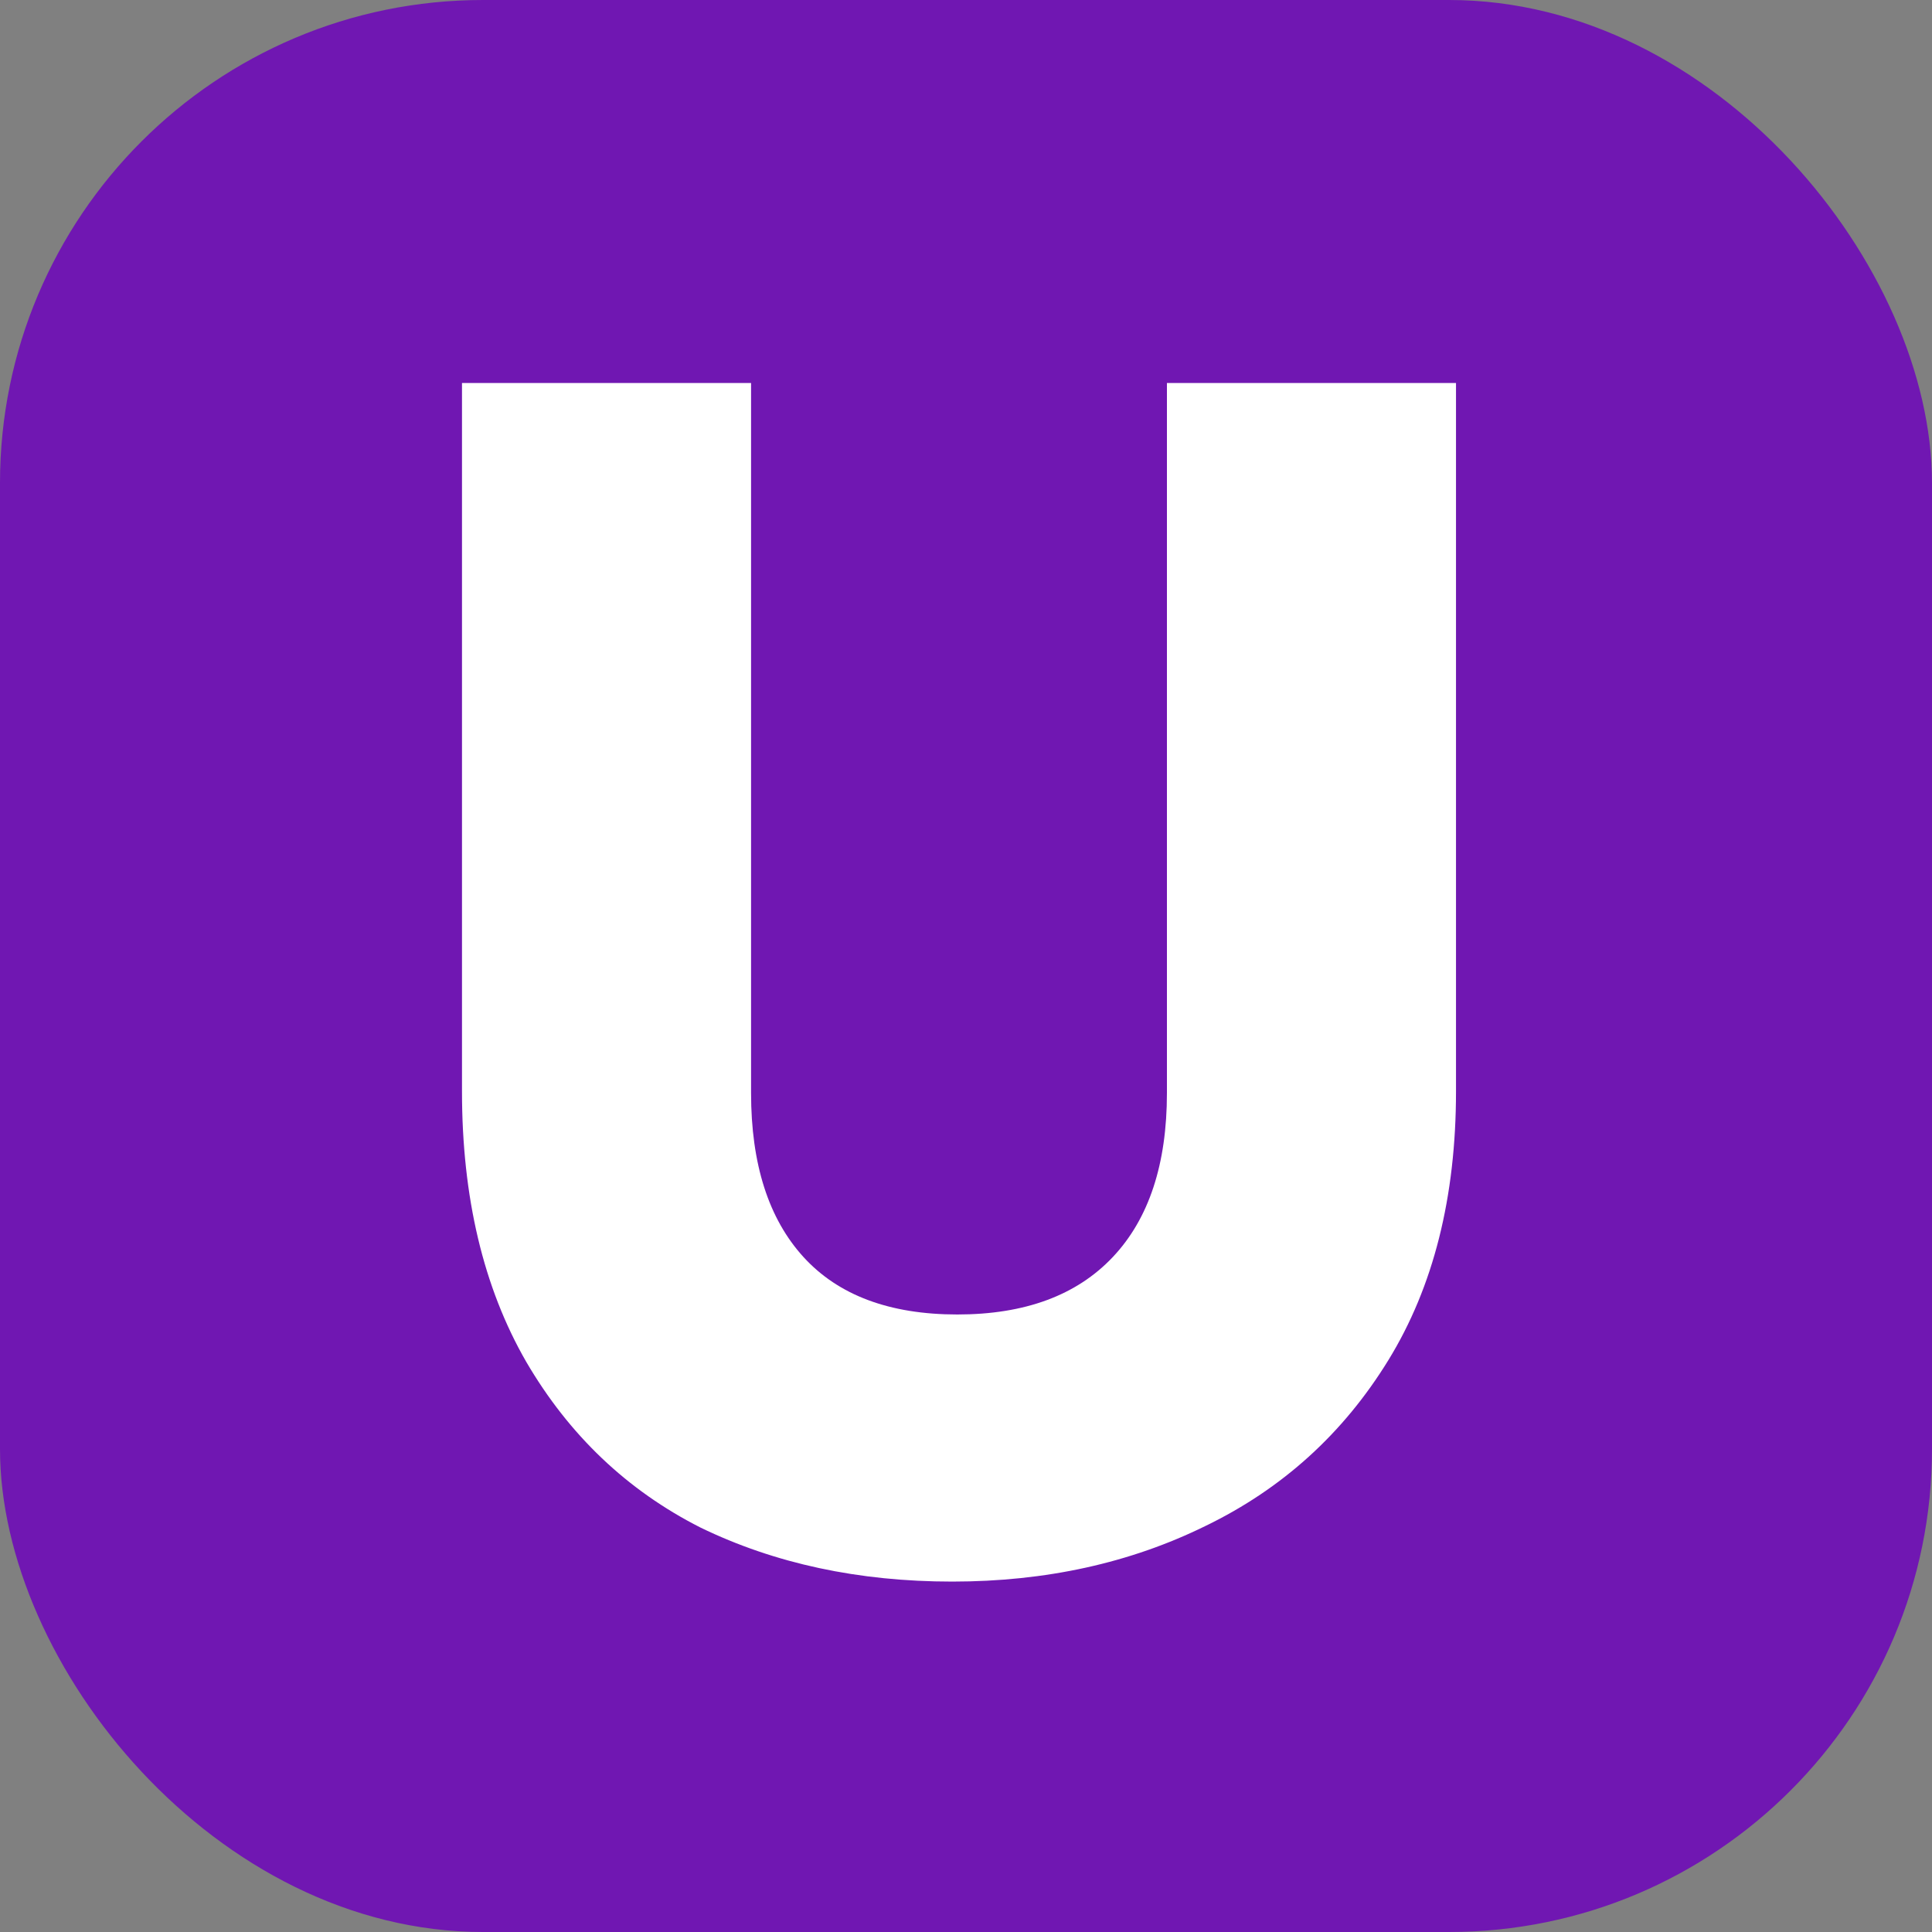
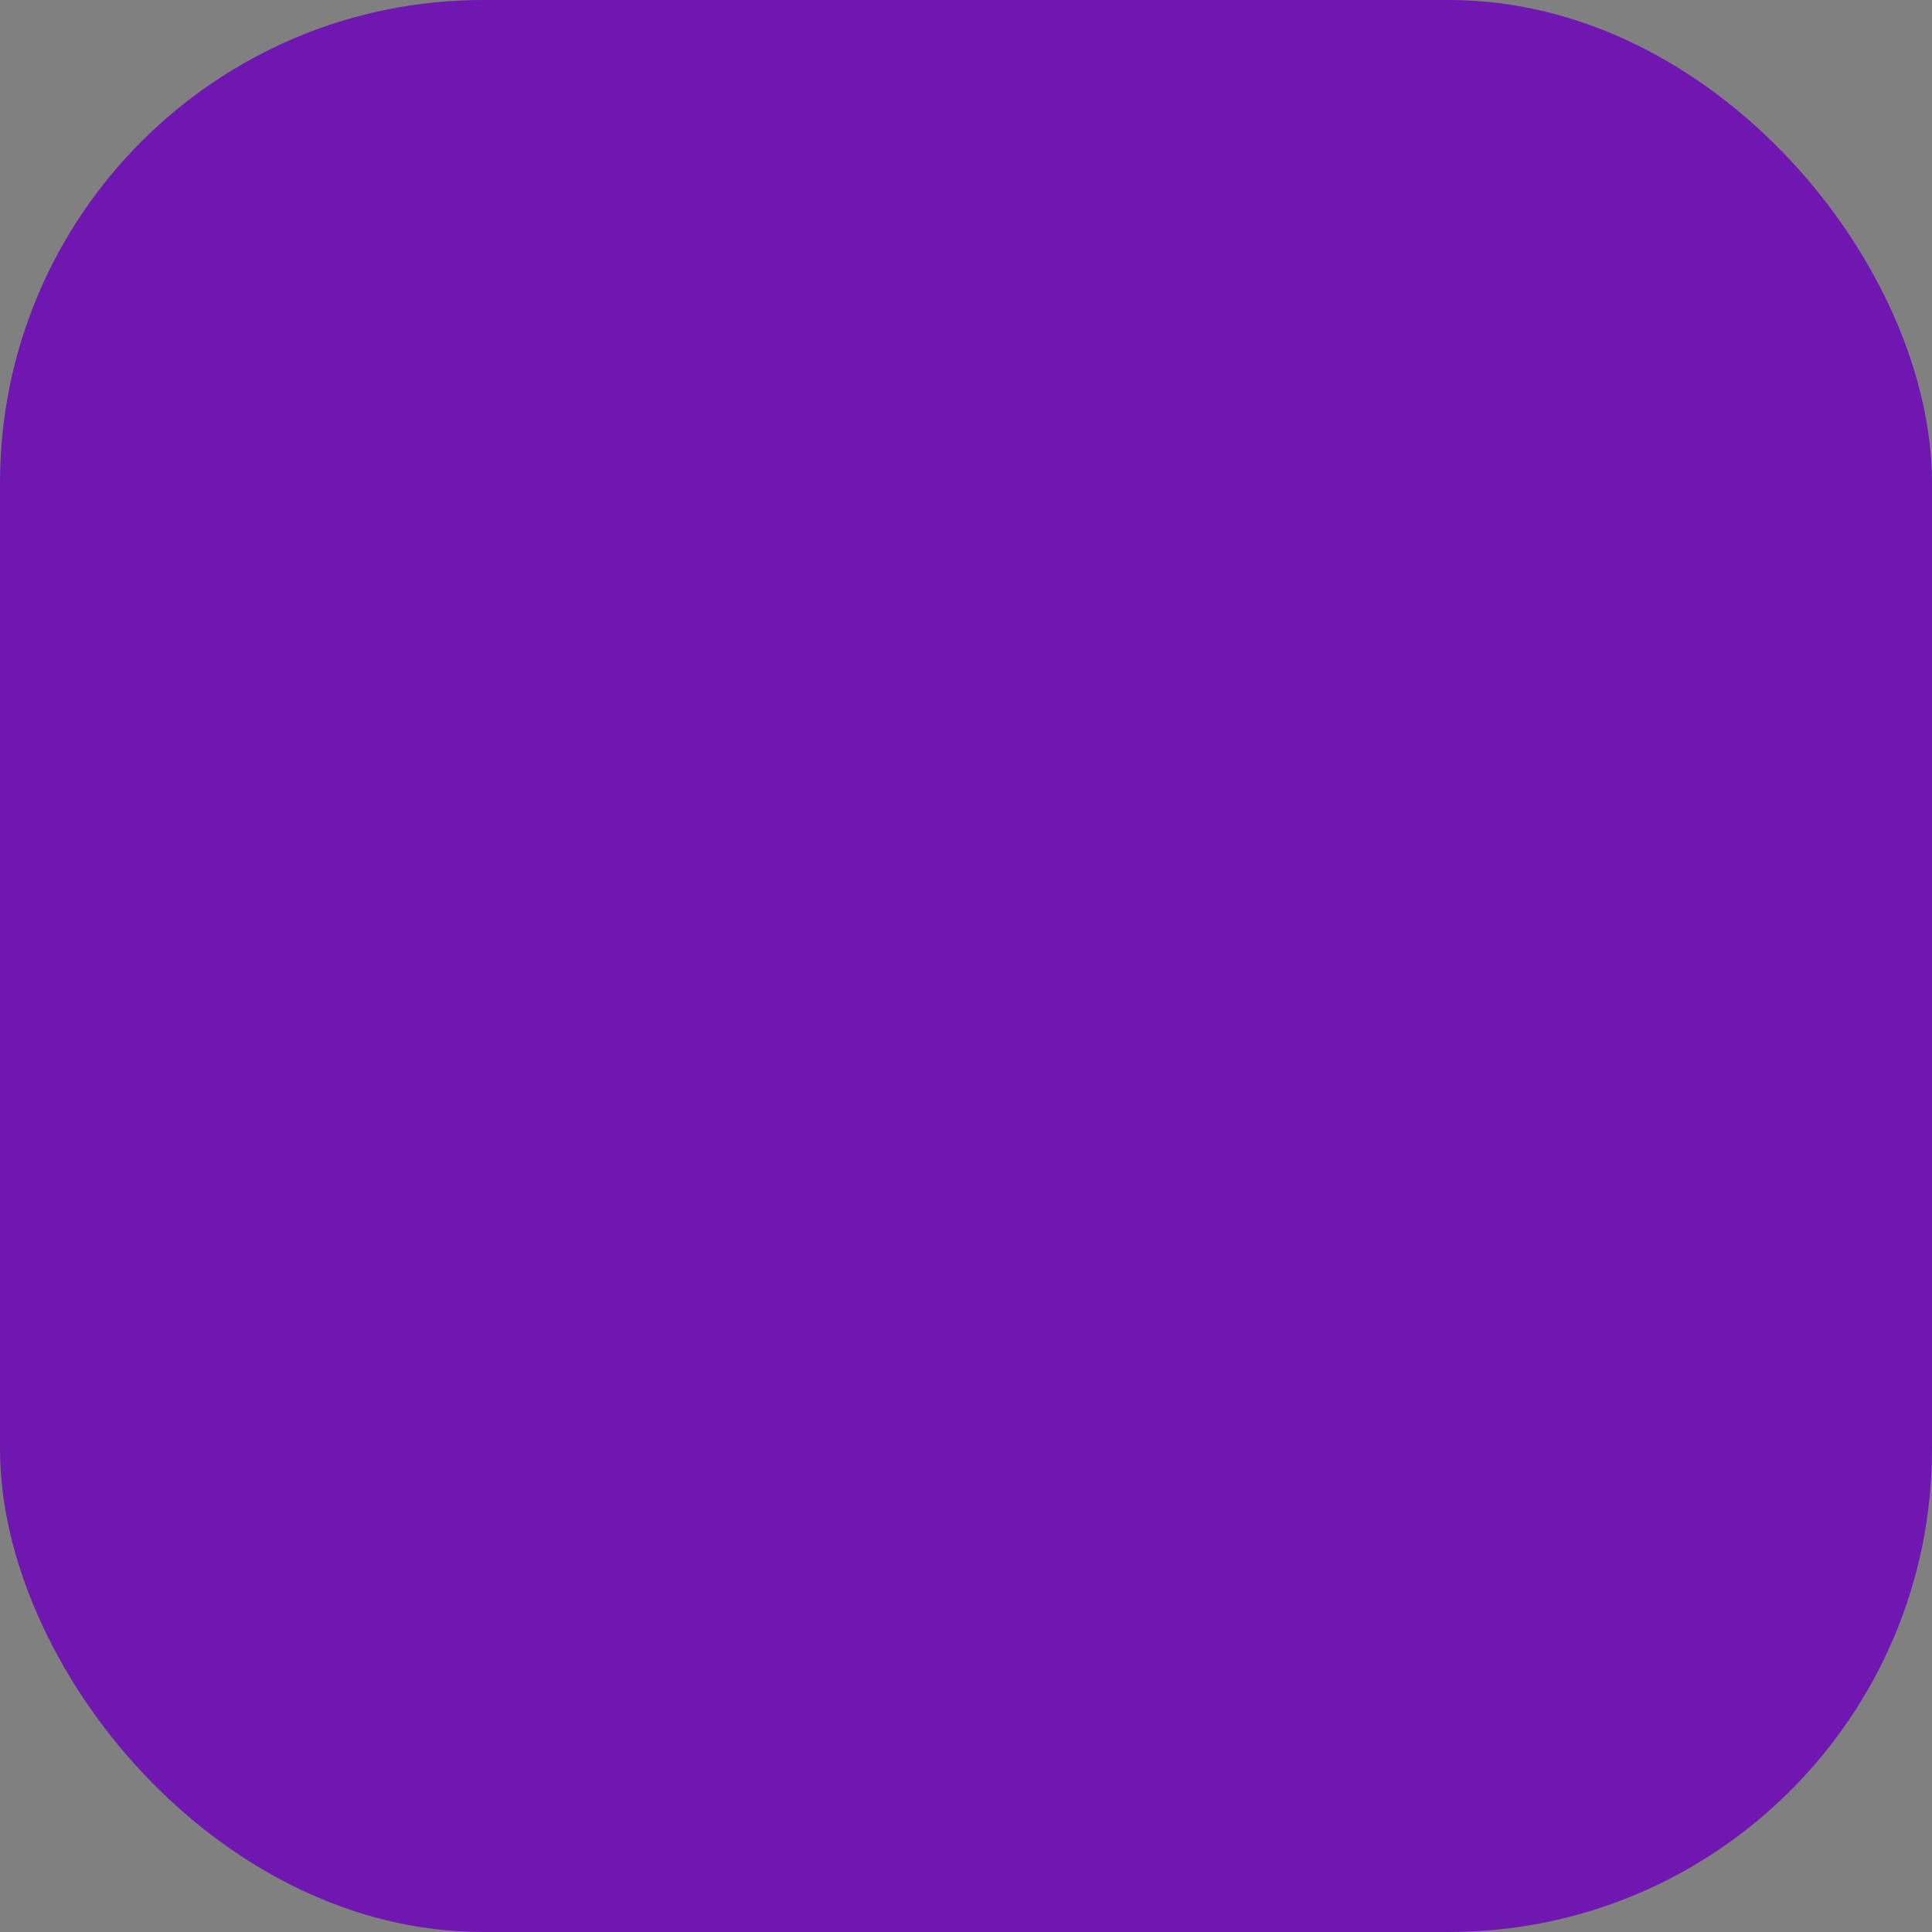
<svg xmlns="http://www.w3.org/2000/svg" width="16" height="16" viewBox="0 0 16 16" fill="none">
  <rect x="0" y="0" width="16" height="16" fill="#808080" stroke="none" />
  <g clip-path="url(#clip0_3191_6140)">
    <rect width="16" height="16" rx="4" fill="#7017B2" />
-     <path d="M6.22 3.172V9.052C6.22 9.64 6.365 10.093 6.654 10.41C6.943 10.727 7.368 10.886 7.928 10.886C8.488 10.886 8.917 10.727 9.216 10.41C9.515 10.093 9.664 9.64 9.664 9.052V3.172H12.058V9.038C12.058 9.915 11.871 10.657 11.498 11.264C11.125 11.871 10.621 12.328 9.986 12.636C9.361 12.944 8.661 13.098 7.886 13.098C7.111 13.098 6.416 12.949 5.8 12.65C5.193 12.342 4.713 11.885 4.358 11.278C4.003 10.662 3.826 9.915 3.826 9.038V3.172H6.22Z" fill="white" />
  </g>
  <defs>
    <clipPath id="clip0_3191_6140">
      <rect width="16" height="16" rx="4" fill="white" />
    </clipPath>
  </defs>
</svg>